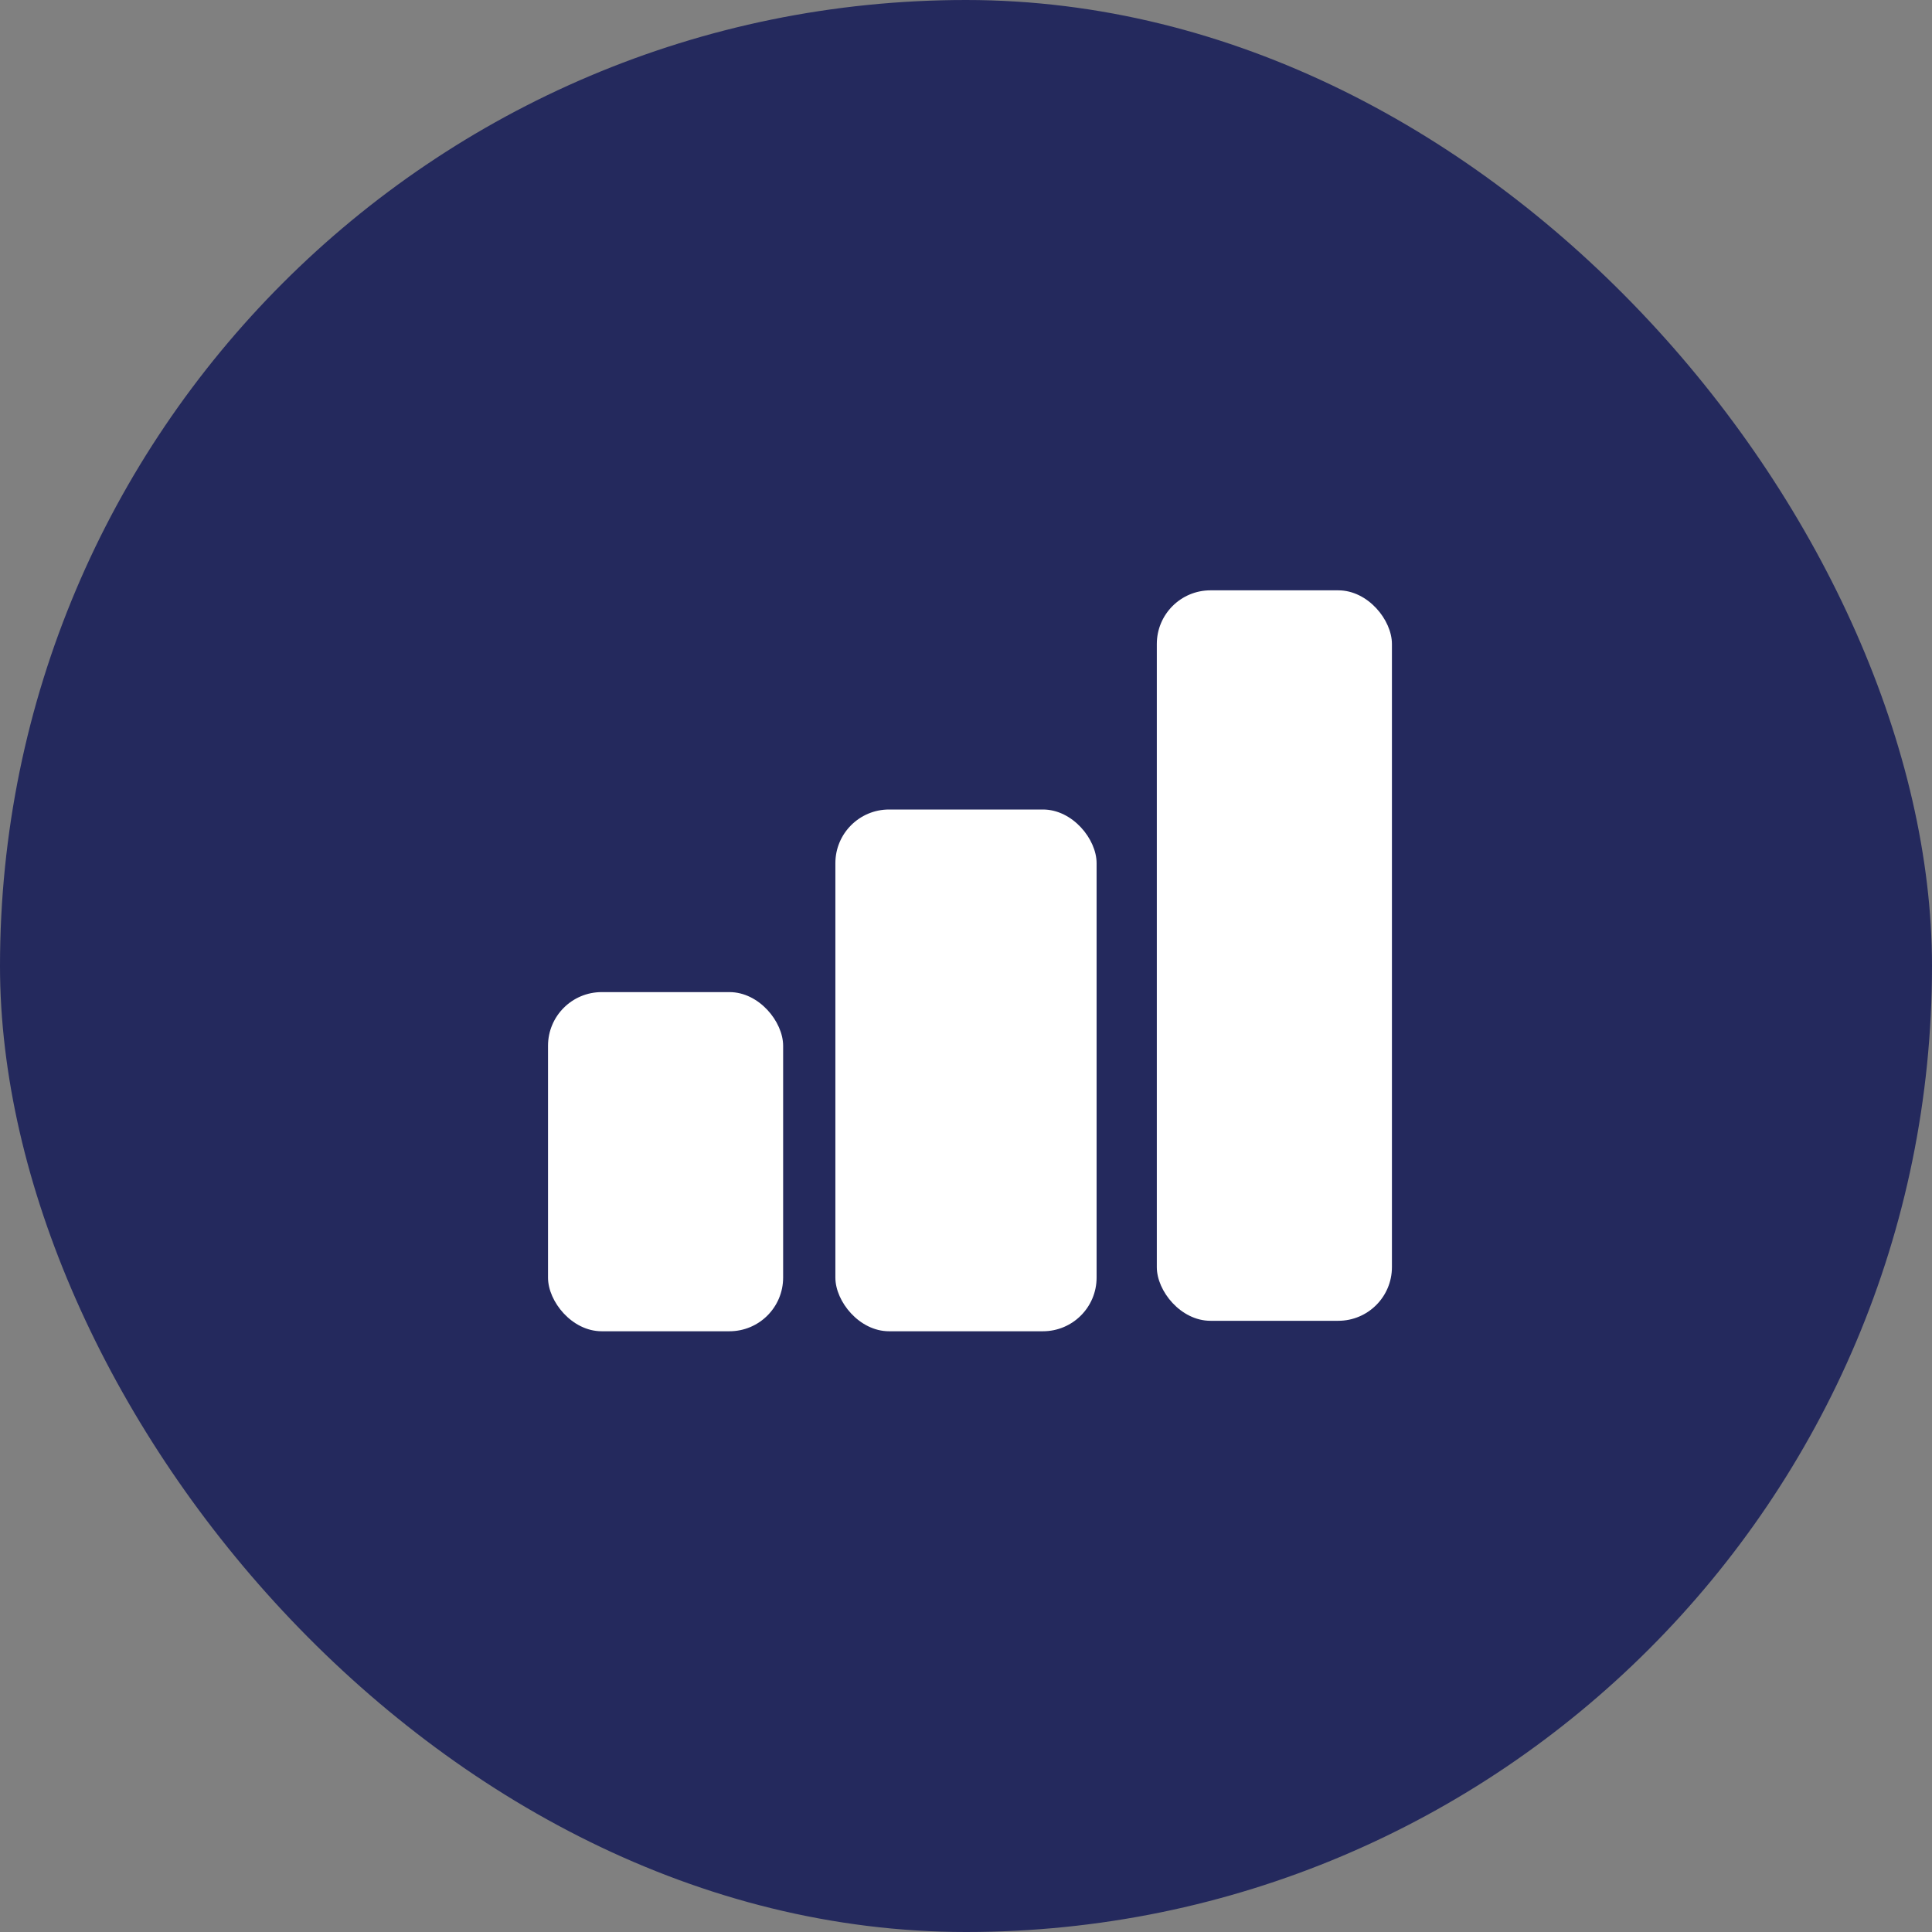
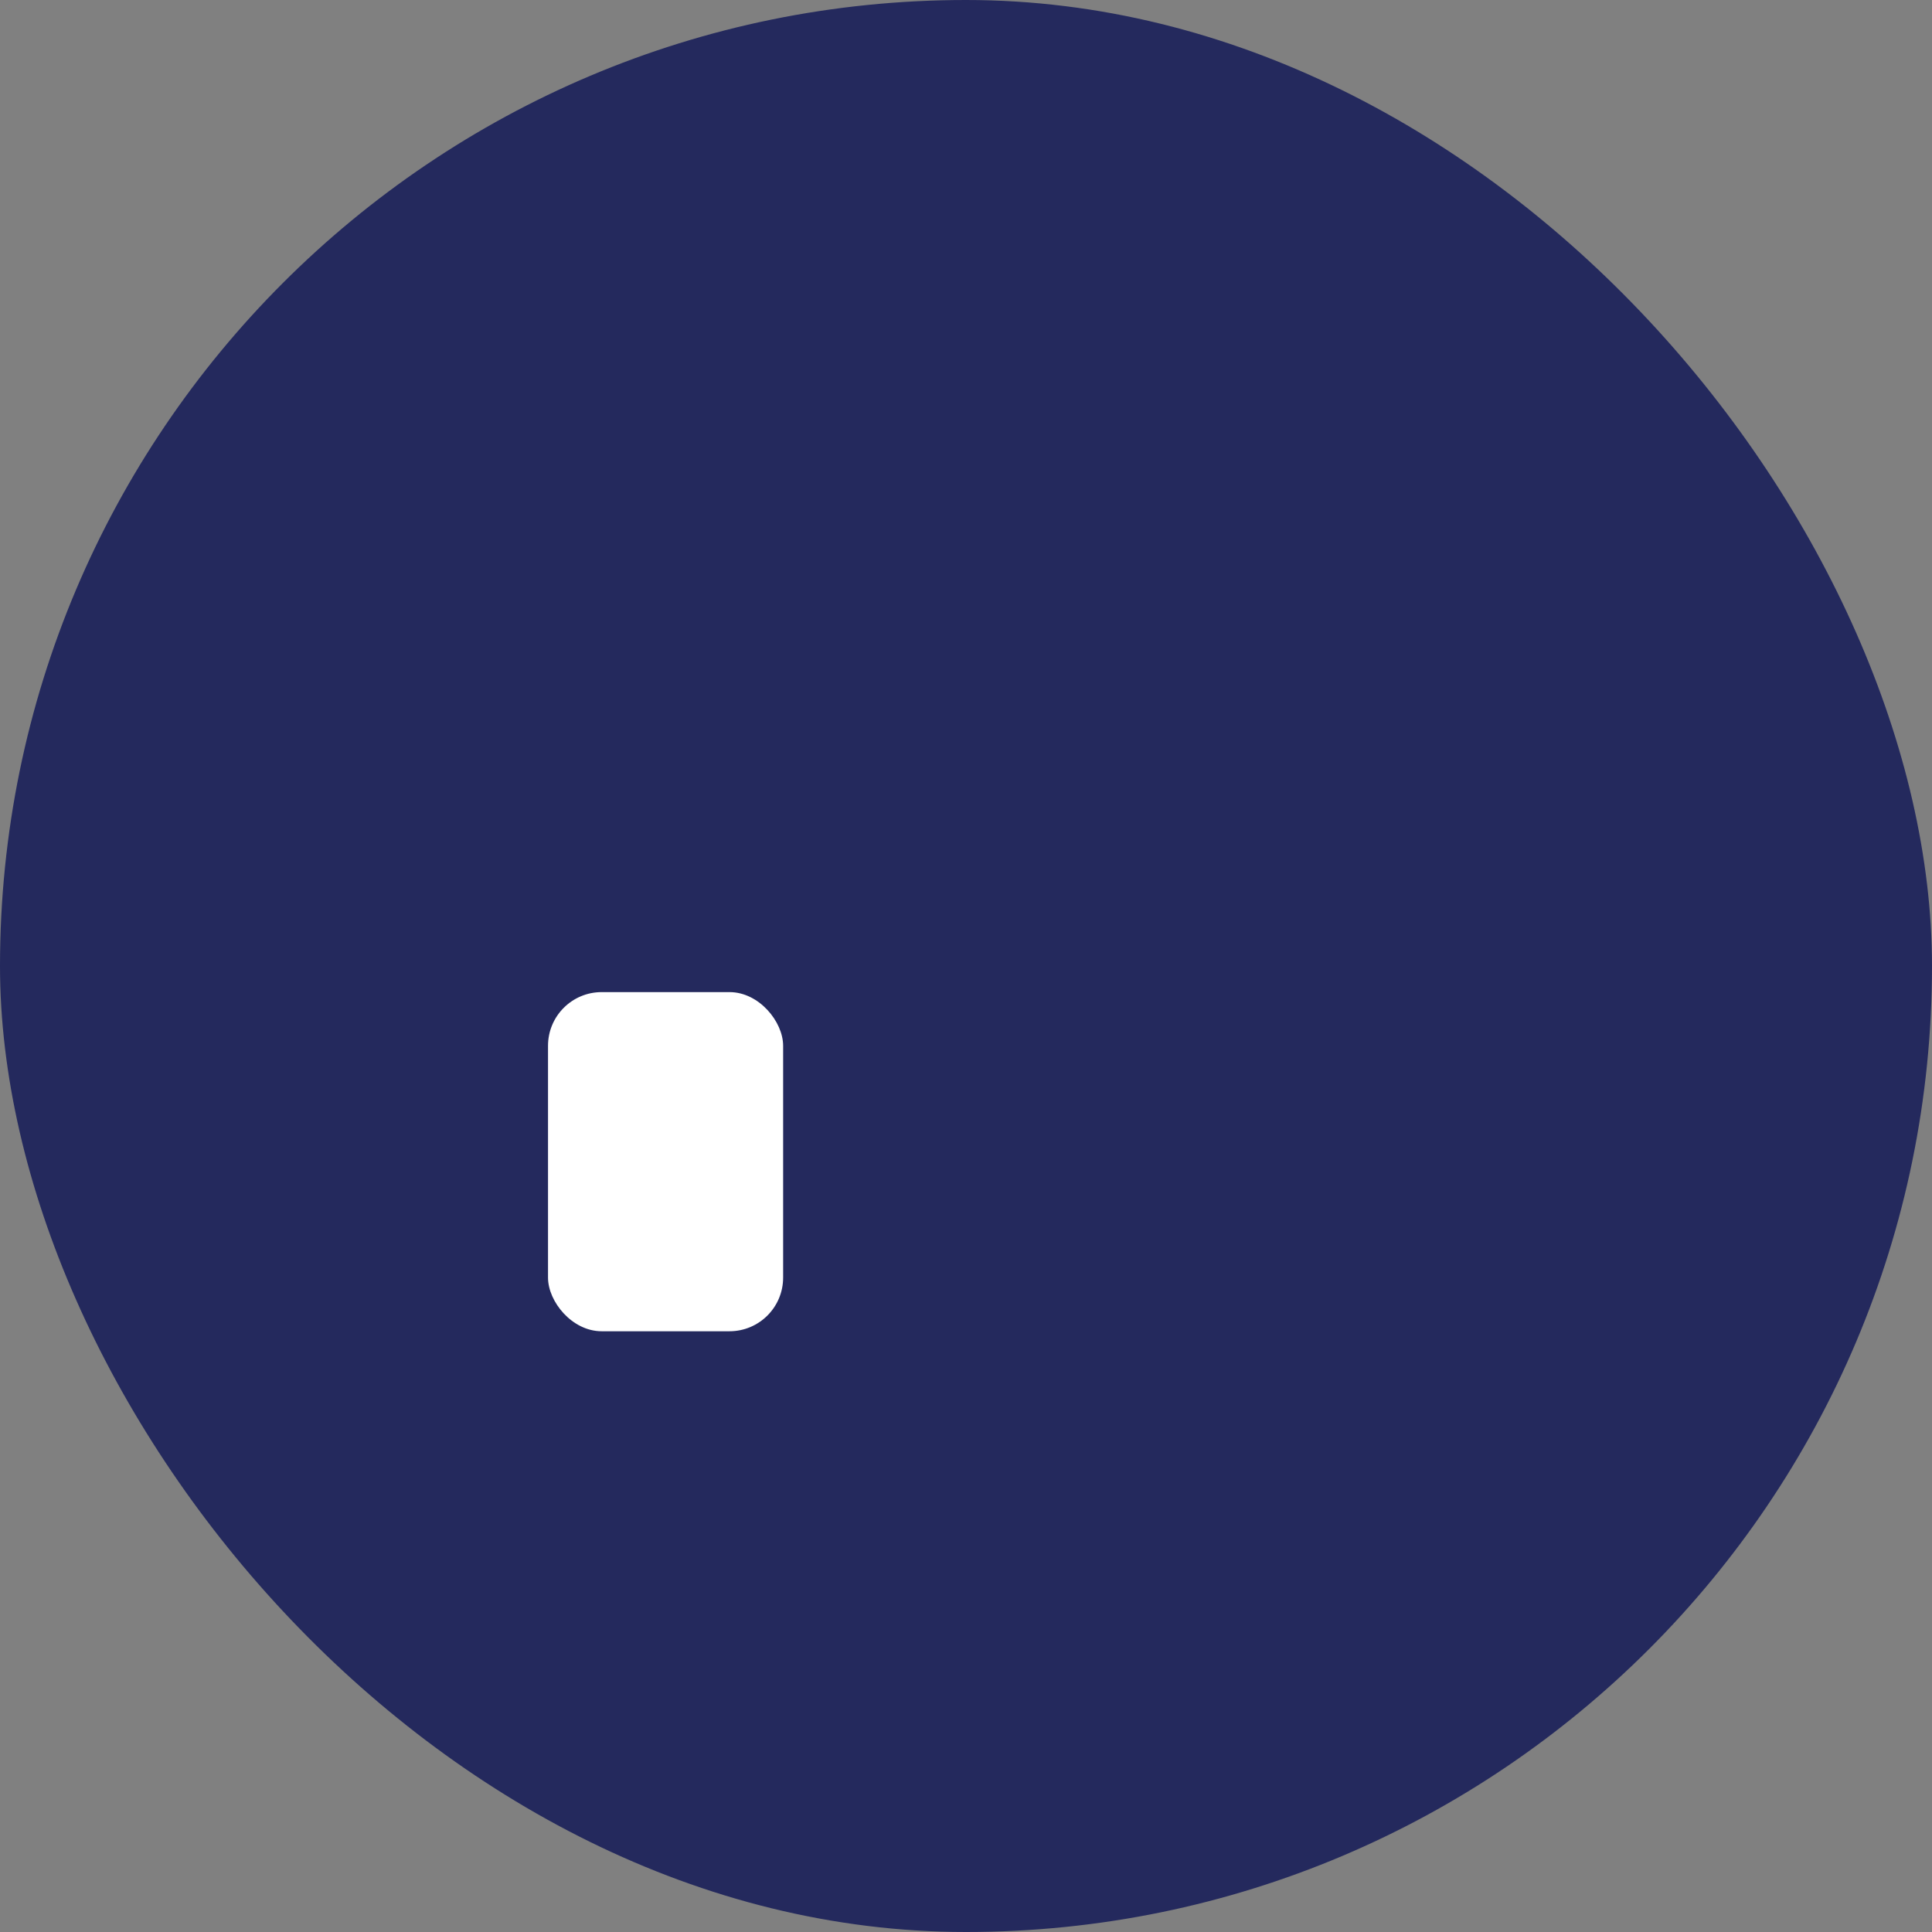
<svg xmlns="http://www.w3.org/2000/svg" width="72" height="72" viewBox="0 0 72 72" fill="none">
  <rect x="0" y="0" width="72" height="72" fill="#808080" stroke="none" />
  <rect width="72" height="72" rx="36" fill="#24295D" />
  <rect x="20.423" y="36.973" width="8.762" height="12.639" rx="2" fill="white" />
-   <rect x="31.132" y="30.168" width="9.735" height="19.444" rx="2" fill="white" />
-   <rect x="43.111" y="22" width="8.762" height="27.222" rx="2" fill="white" />
</svg>